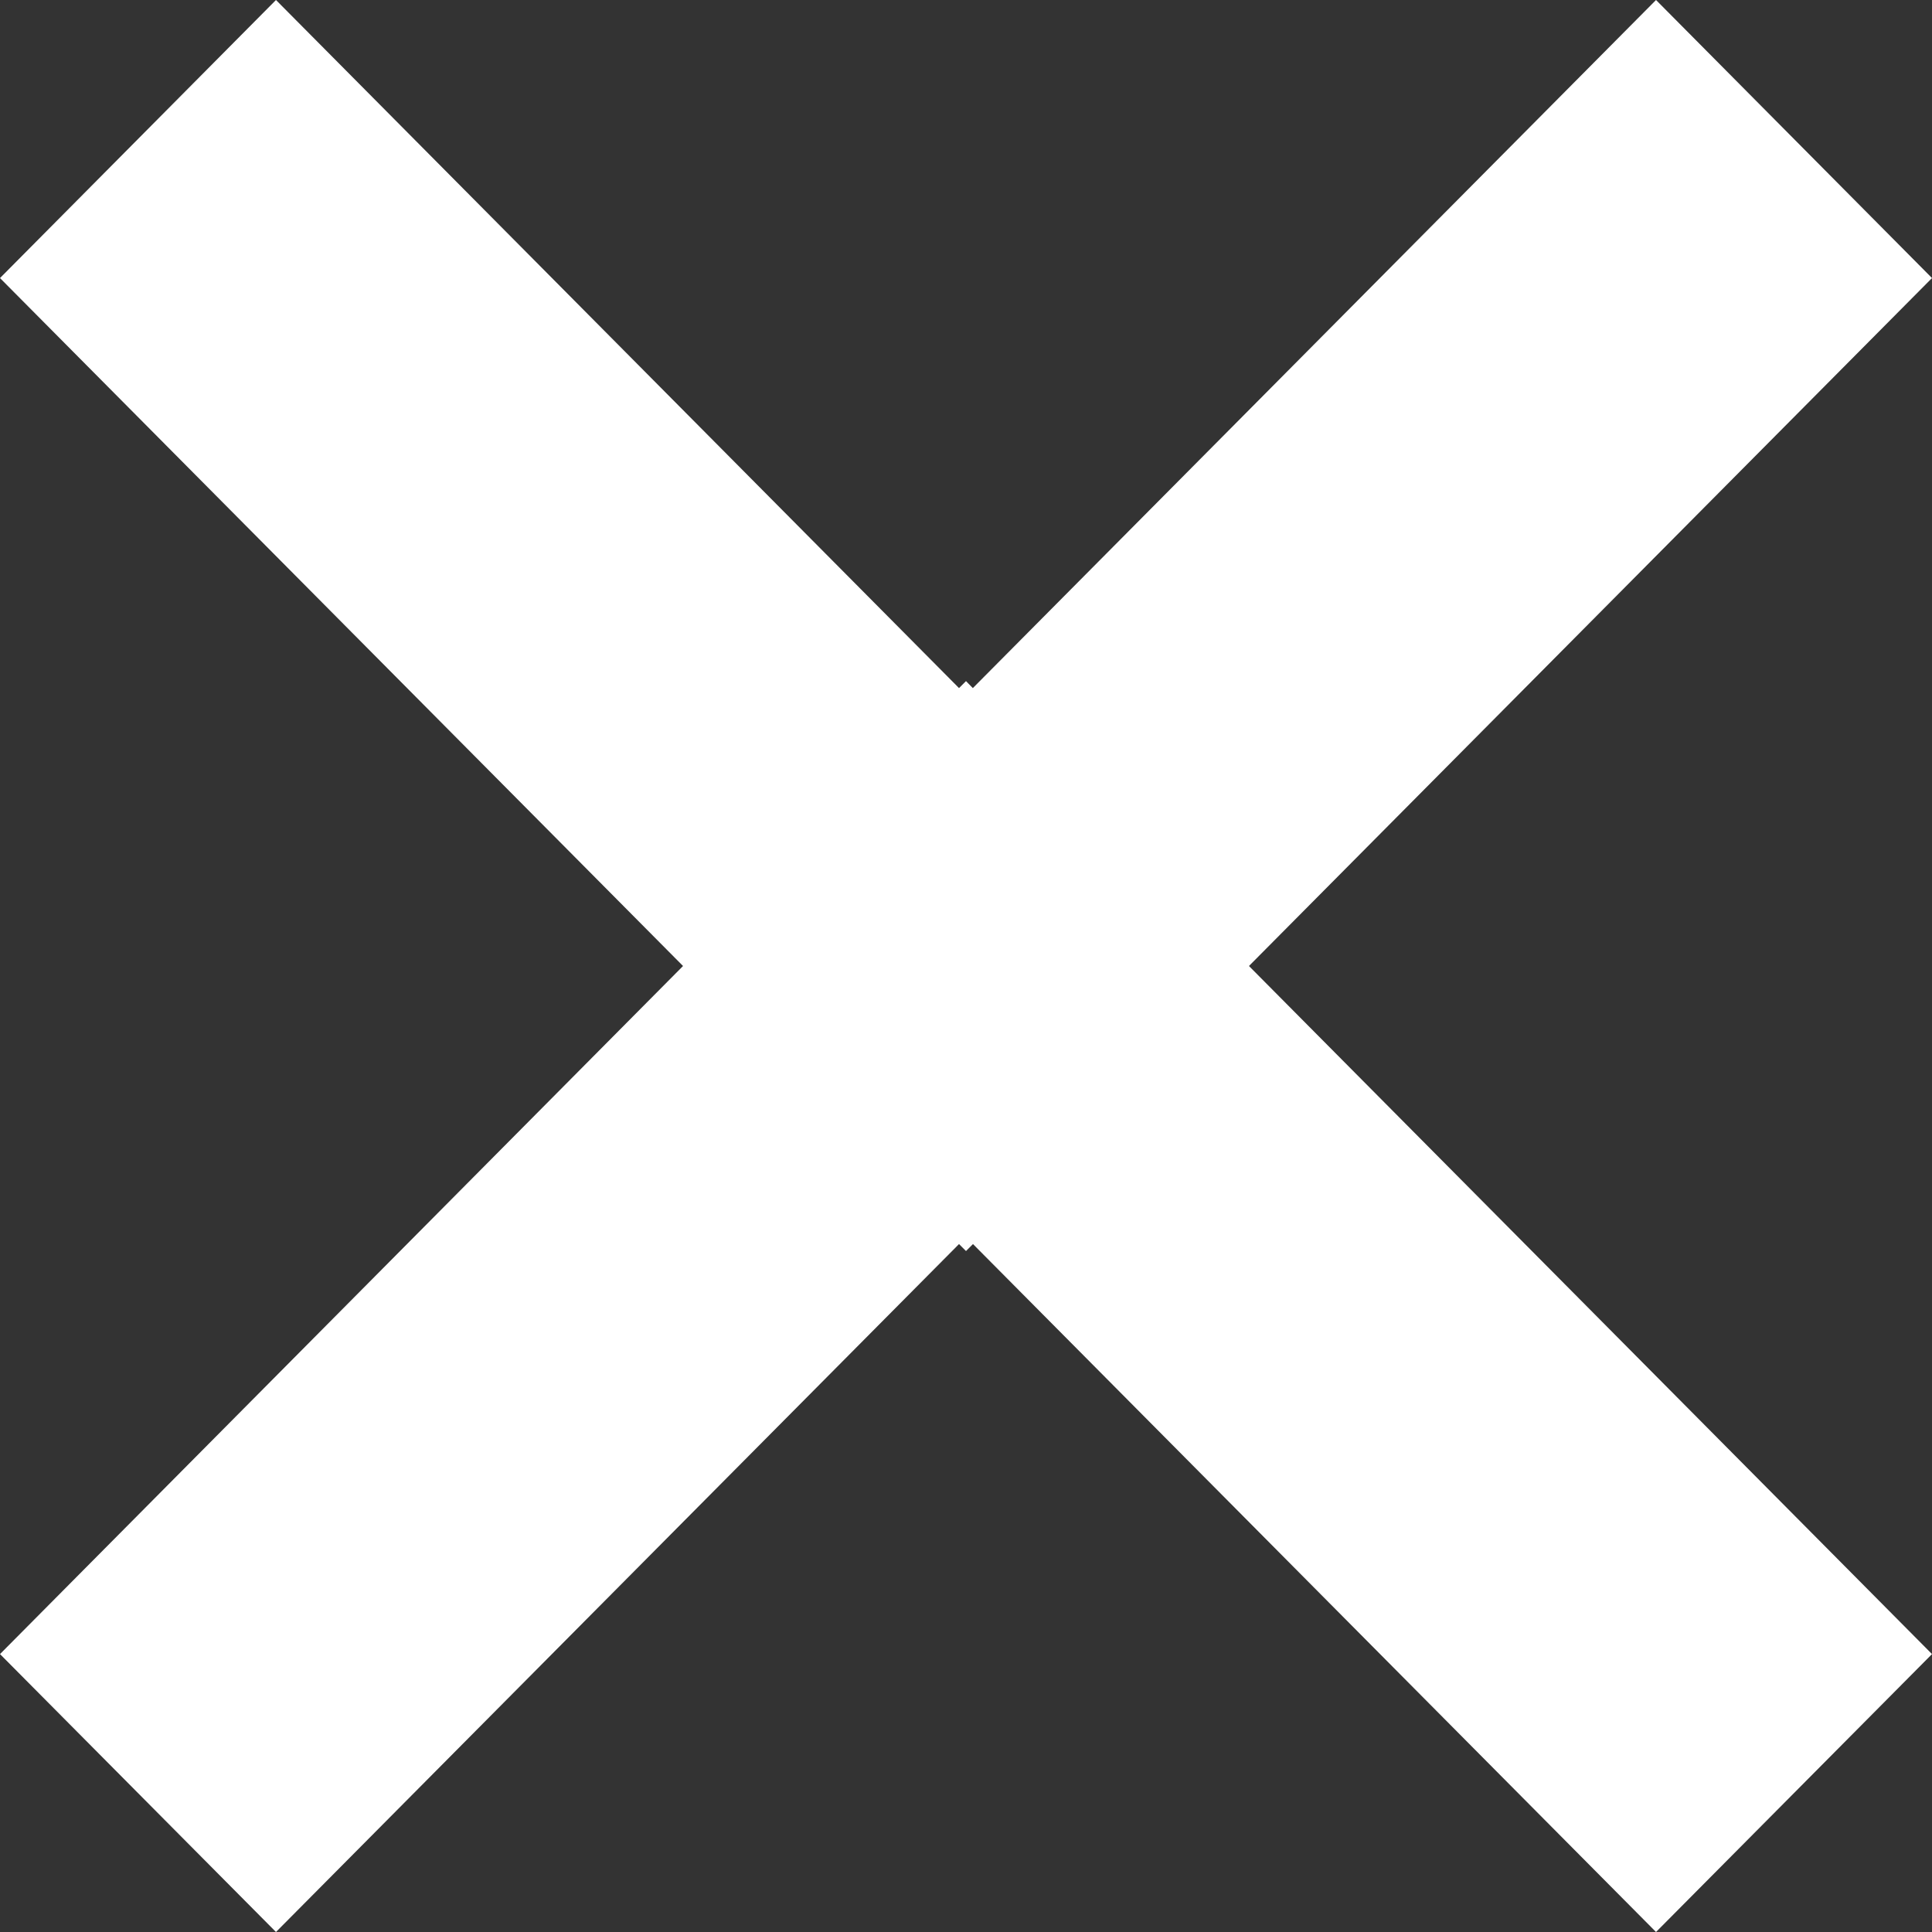
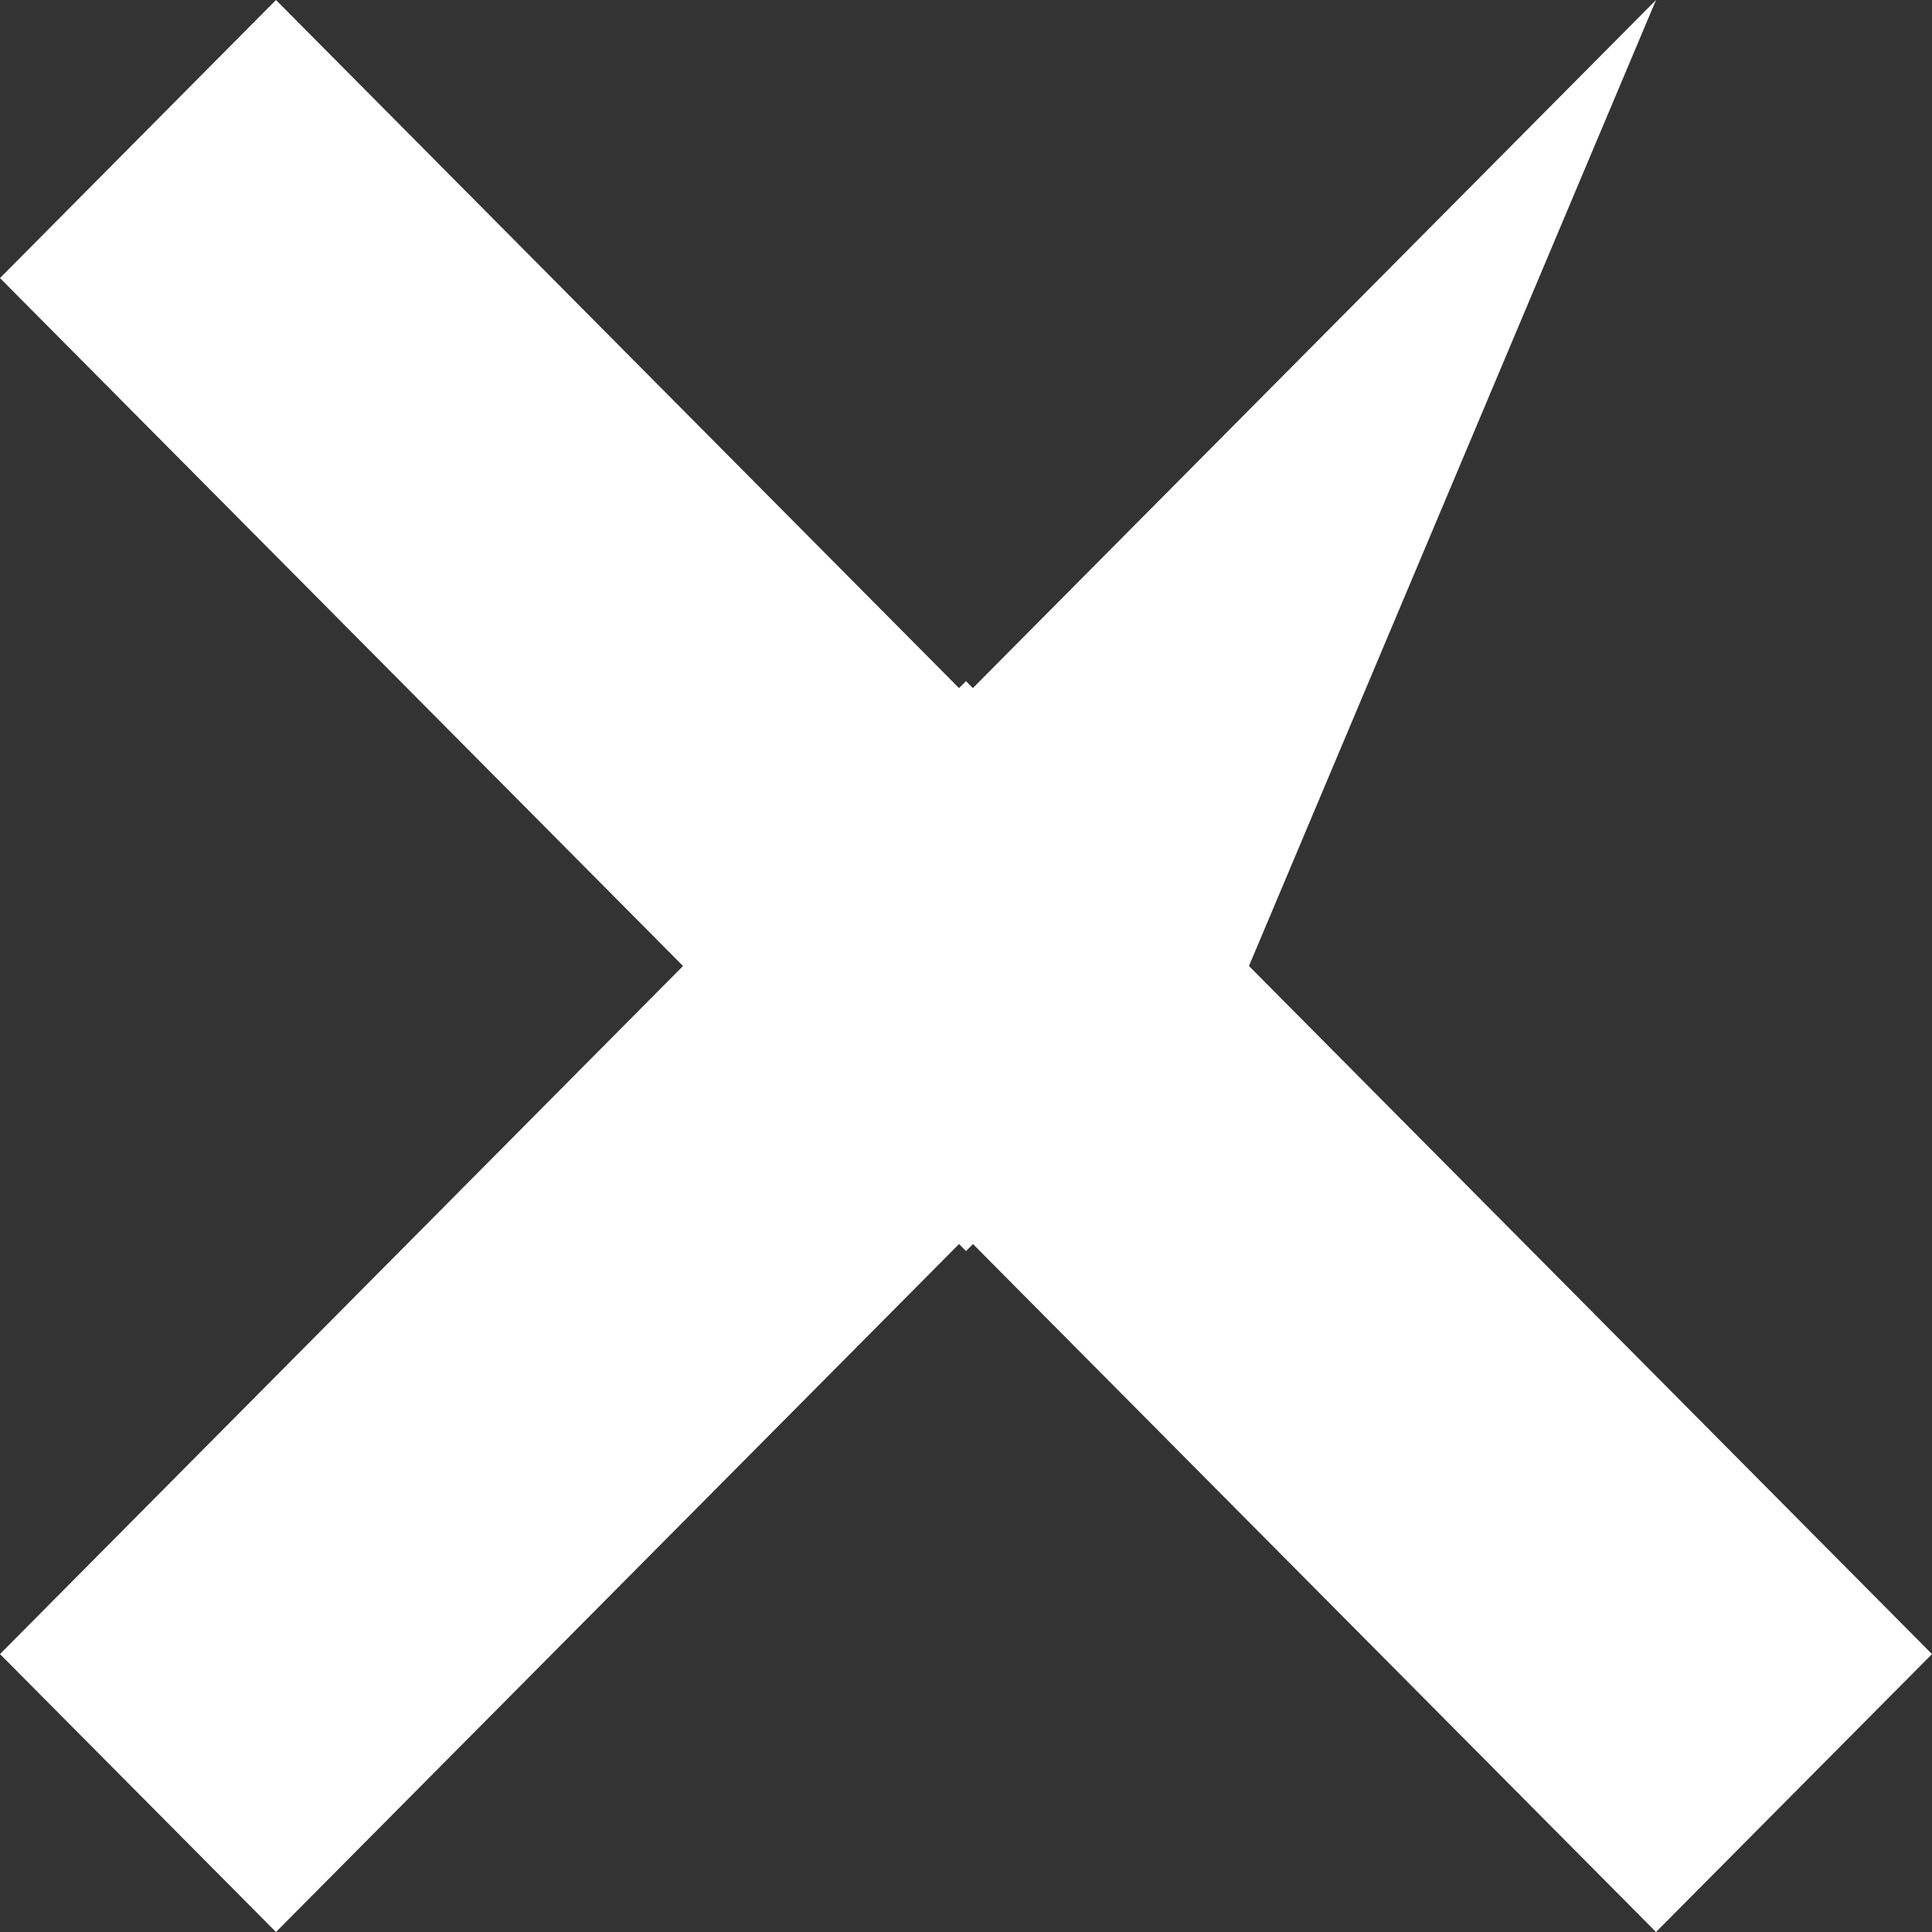
<svg xmlns="http://www.w3.org/2000/svg" width="13" height="13" viewBox="0 0 13 13" fill="none">
  <rect x="0" y="0" width="13" height="13" fill="#333333" stroke="none" />
-   <path fill-rule="evenodd" clip-rule="evenodd" d="M8.404 6.5L13 1.871L11.143 0L6.546 4.63L6.5 4.583L6.5 4.583L6.5 4.583L6.453 4.63L1.857 0L0 1.871L4.596 6.5L3.01698e-05 11.13L1.857 13L6.453 8.371L6.5 8.418L6.547 8.371L11.143 13L13 11.13L8.404 6.5Z" fill="white" />
+   <path fill-rule="evenodd" clip-rule="evenodd" d="M8.404 6.5L11.143 0L6.546 4.63L6.5 4.583L6.5 4.583L6.5 4.583L6.453 4.63L1.857 0L0 1.871L4.596 6.5L3.01698e-05 11.13L1.857 13L6.453 8.371L6.5 8.418L6.547 8.371L11.143 13L13 11.13L8.404 6.5Z" fill="white" />
</svg>